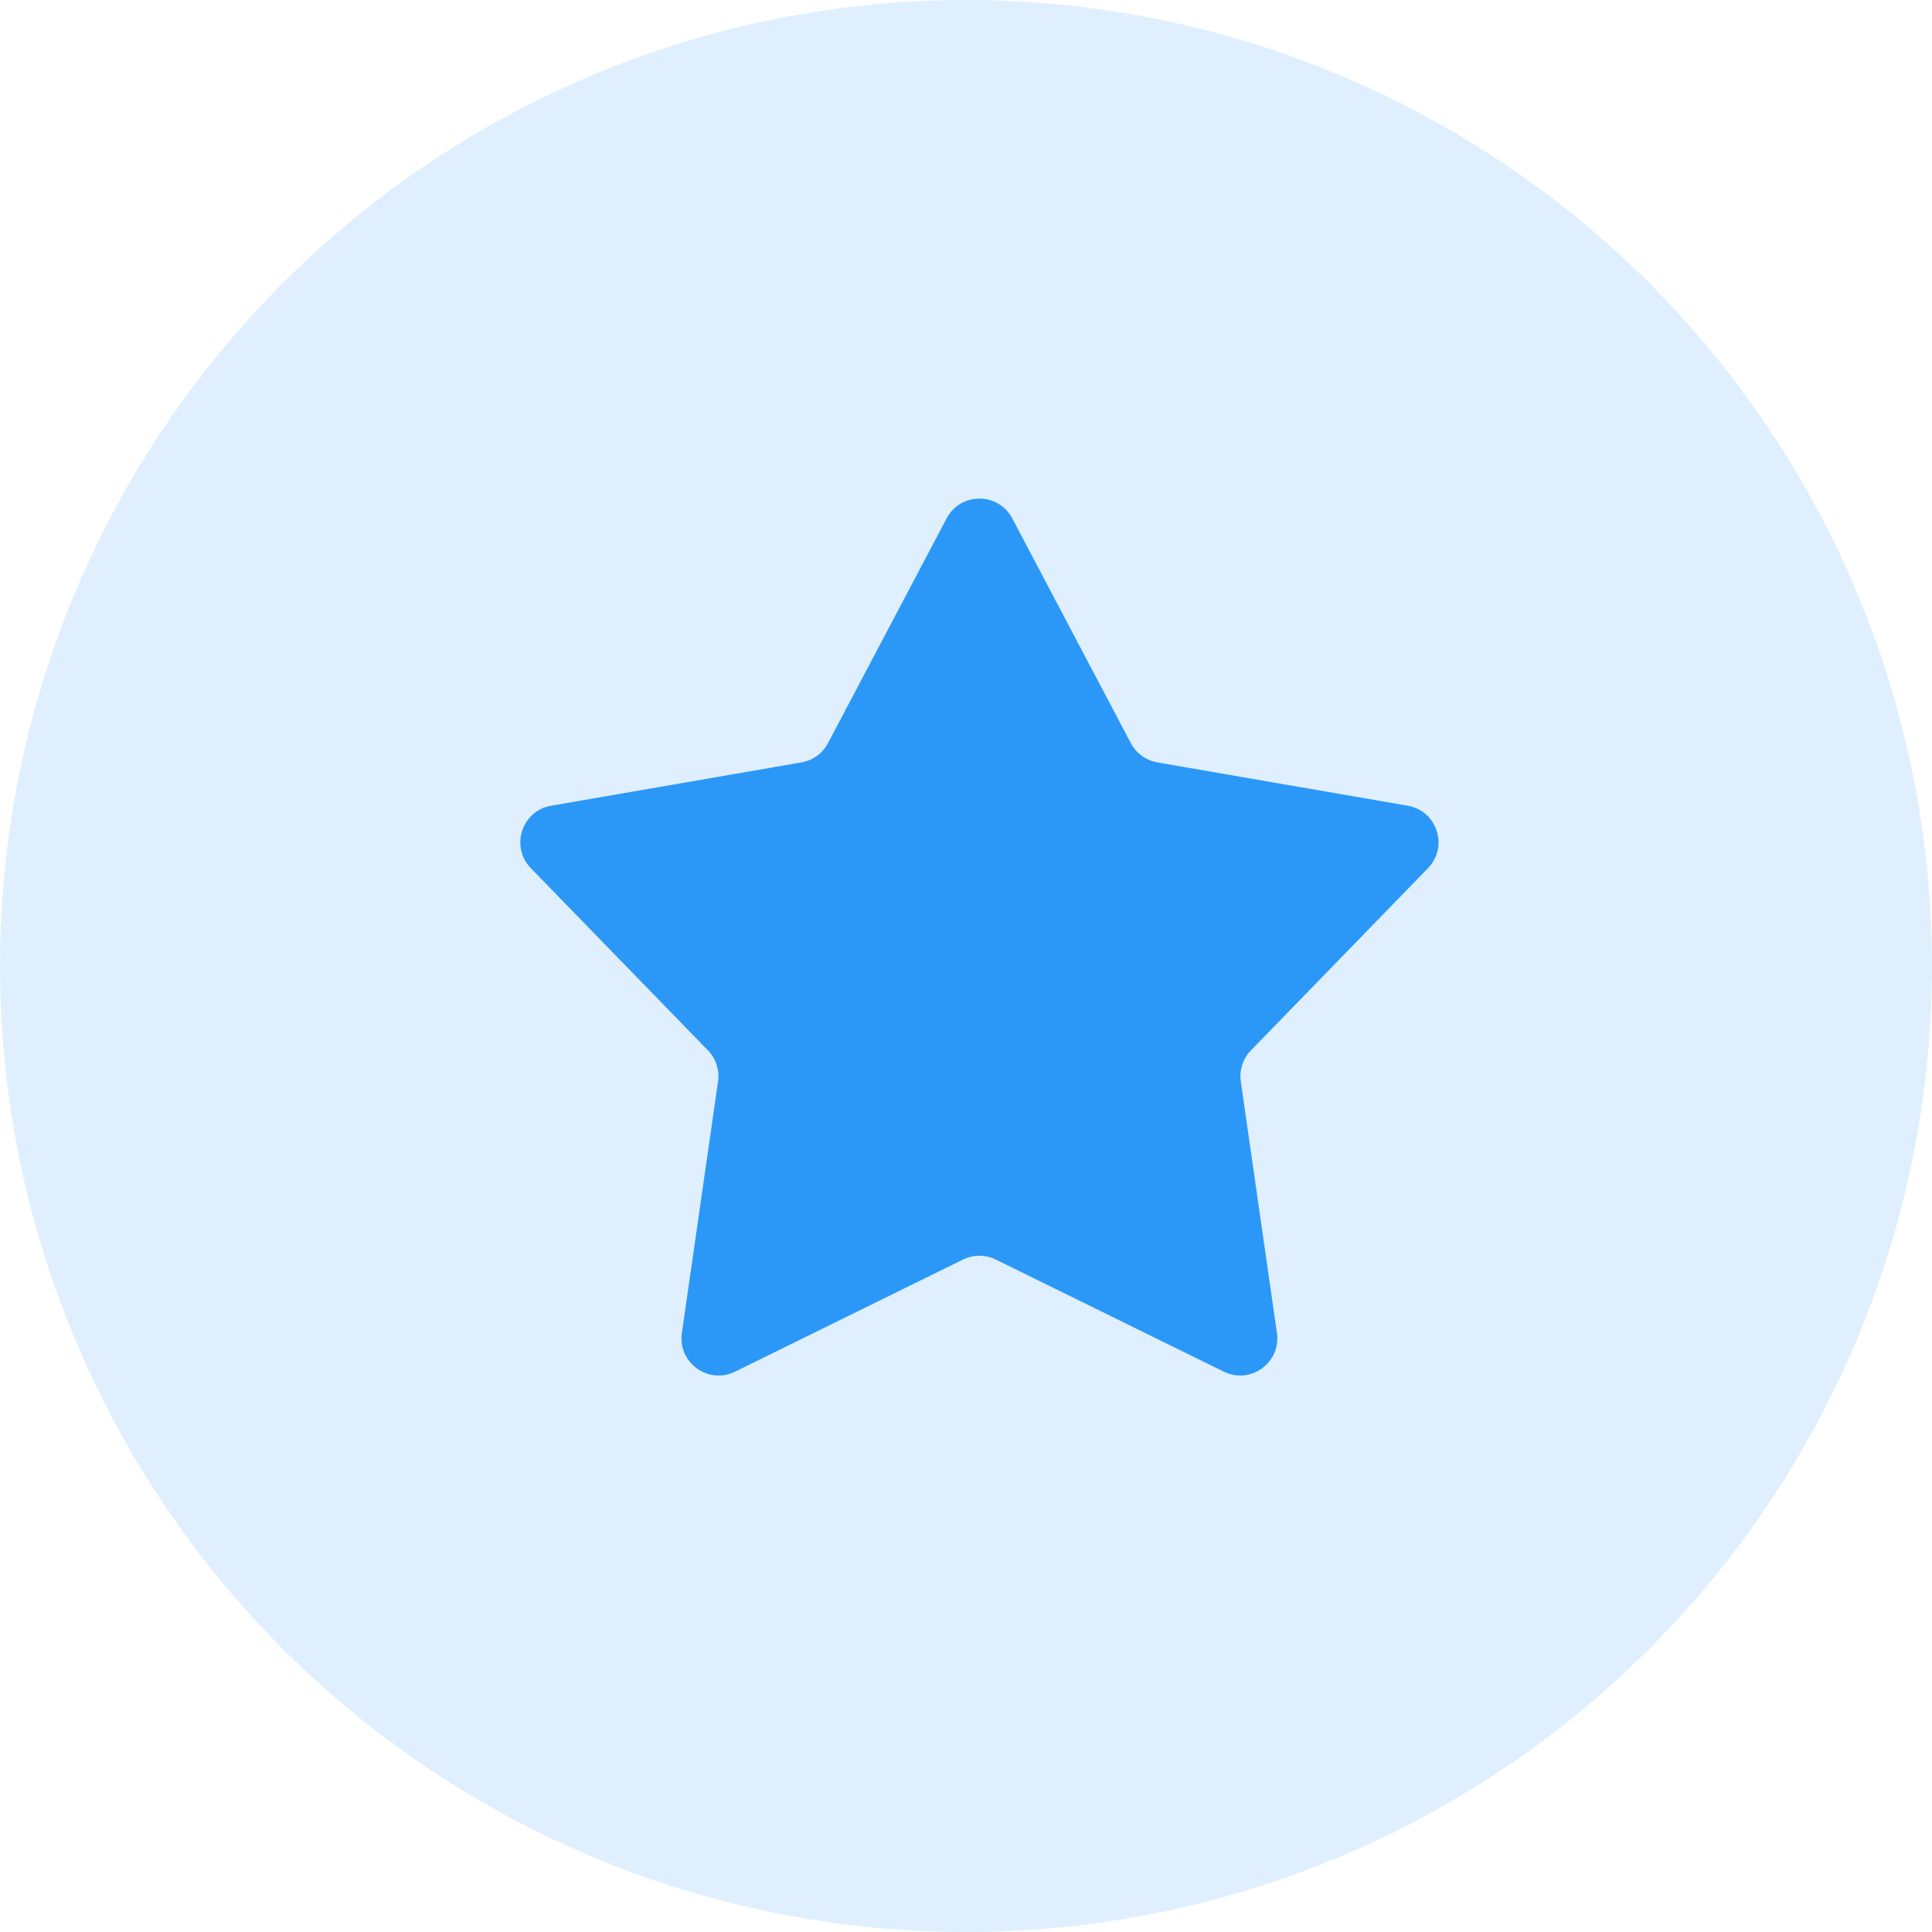
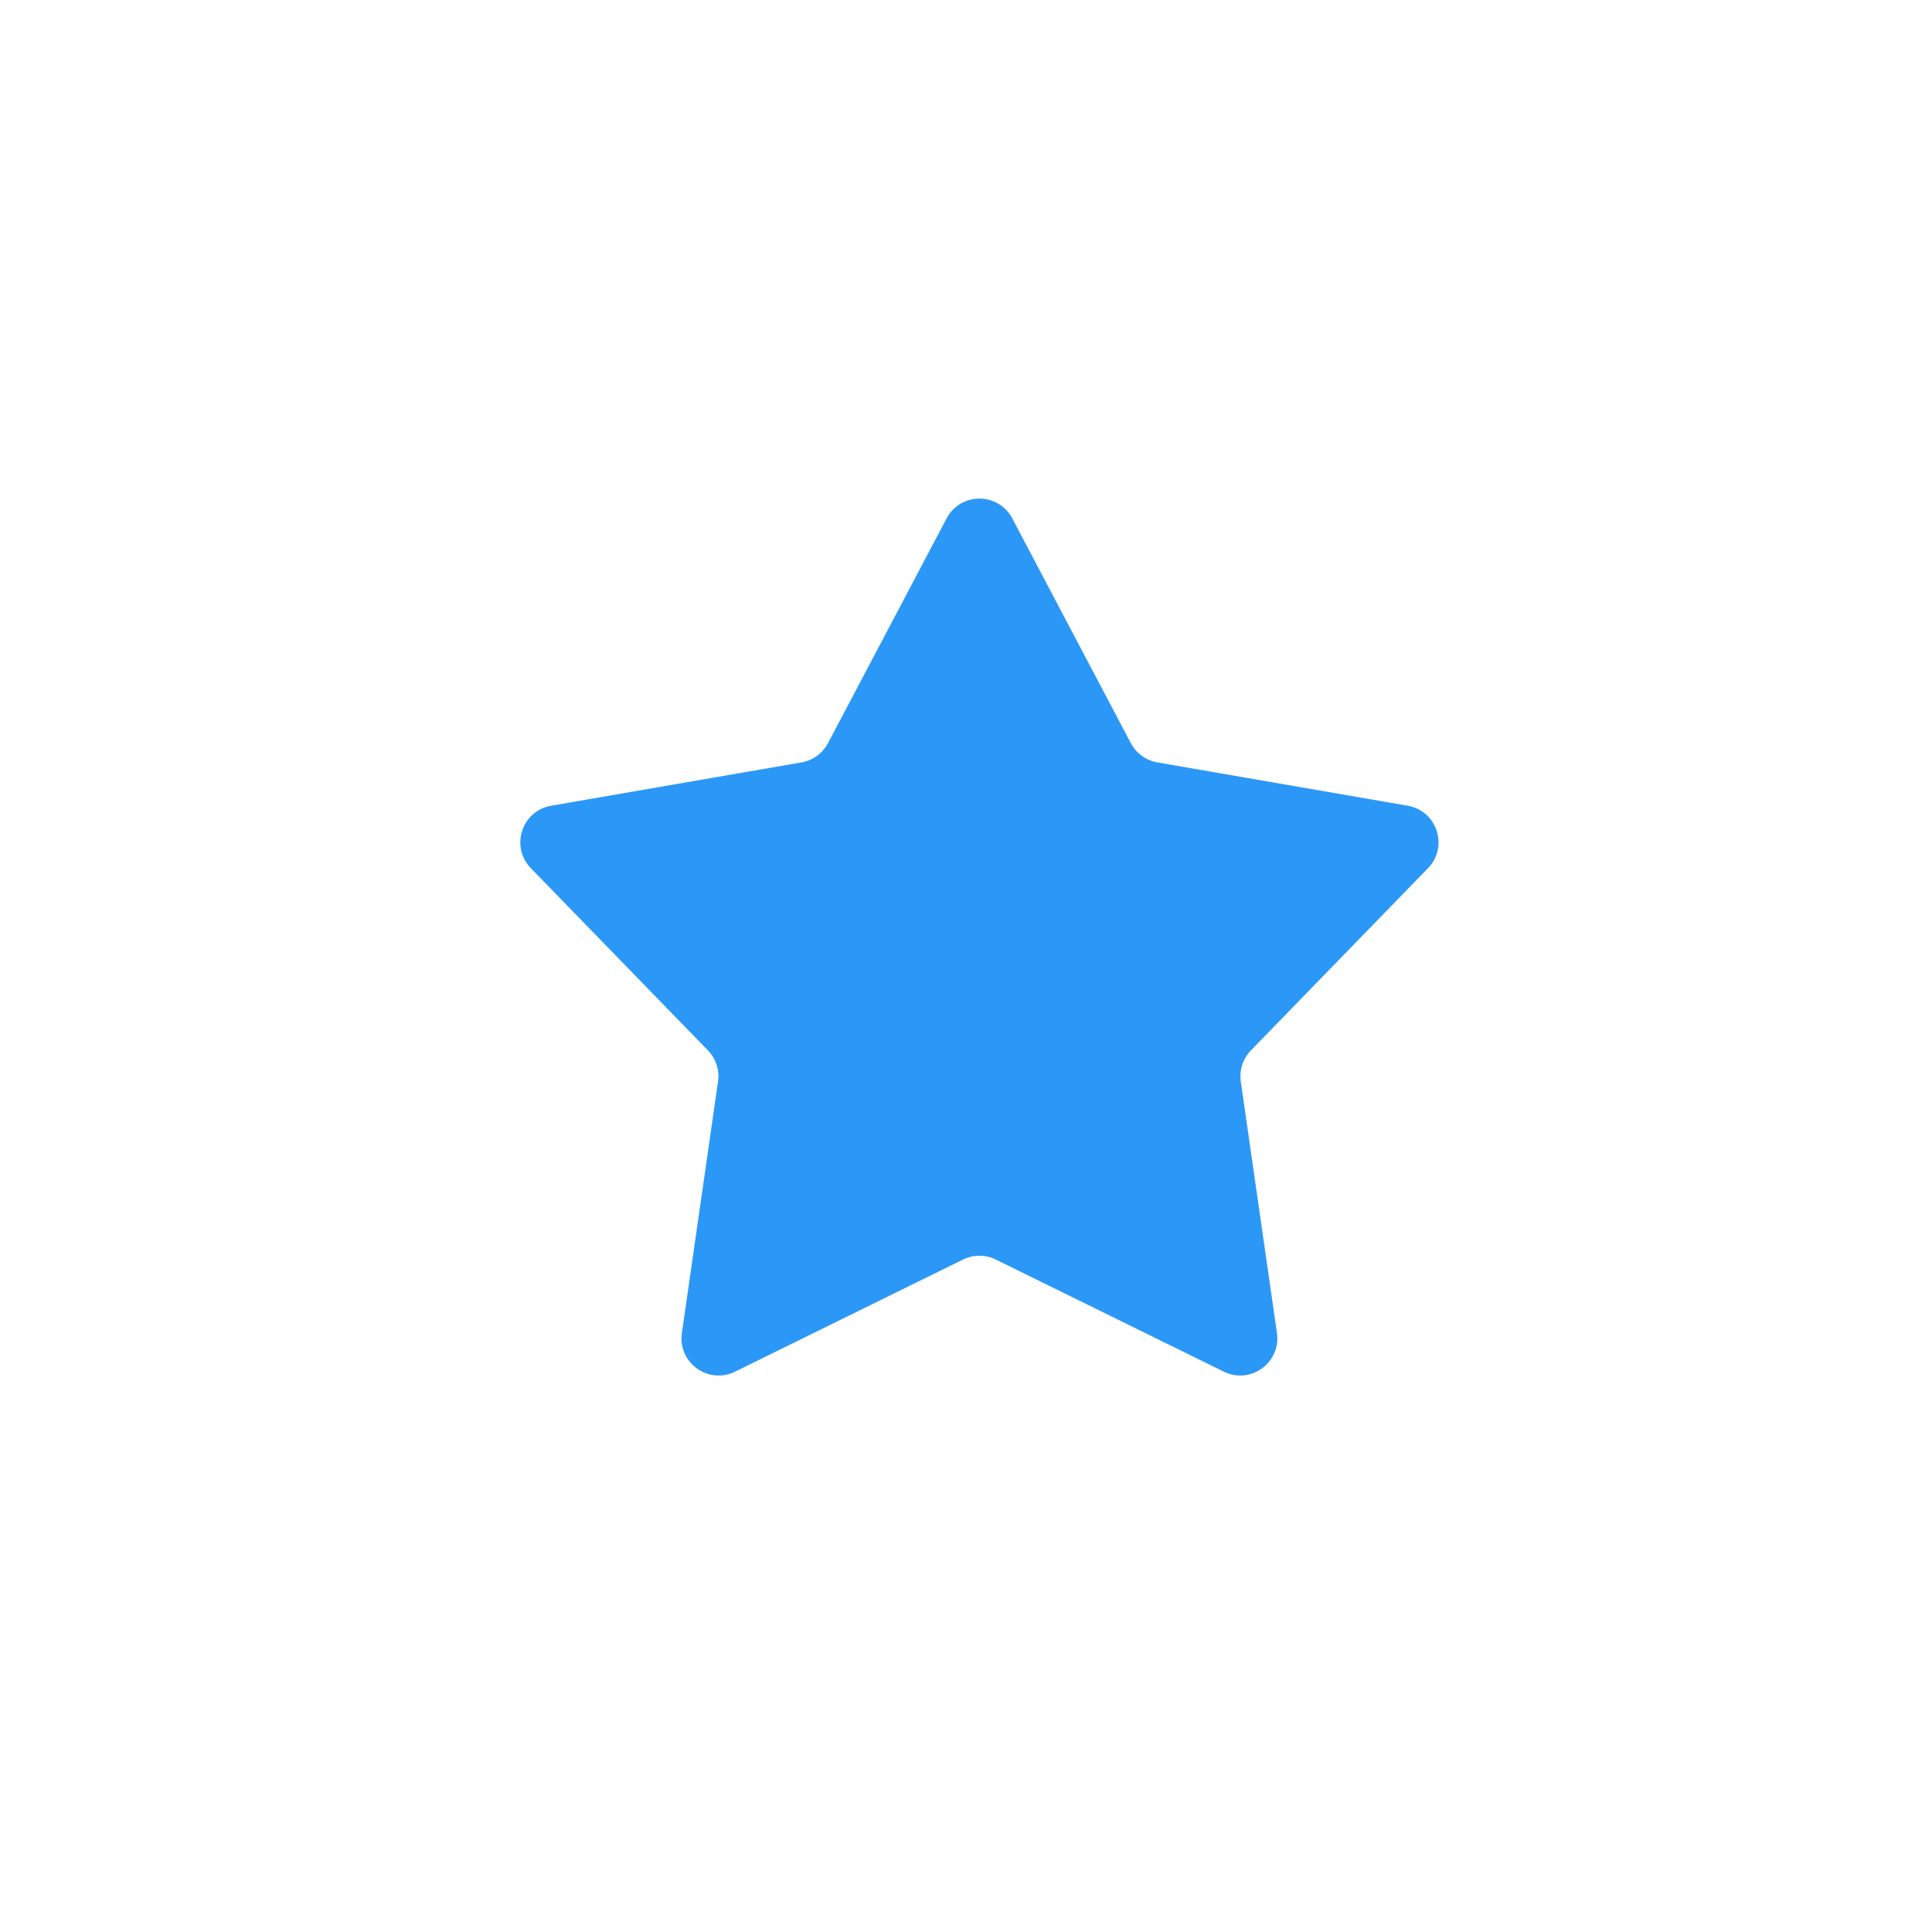
<svg xmlns="http://www.w3.org/2000/svg" width="52" height="52" viewBox="0 0 52 52" fill="none">
-   <circle cx="26" cy="26" r="26" fill="#2B98F7" fill-opacity="0.15" />
  <path d="M25.477 13.954C25.852 13.242 26.87 13.242 27.246 13.954L30.436 20.001C30.581 20.275 30.845 20.467 31.15 20.52L37.888 21.686C38.68 21.823 38.995 22.791 38.434 23.368L33.669 28.271C33.453 28.494 33.352 28.803 33.396 29.11L34.369 35.878C34.484 36.674 33.66 37.273 32.938 36.918L26.802 33.901C26.524 33.764 26.198 33.764 25.92 33.901L19.784 36.918C19.062 37.273 18.238 36.674 18.353 35.878L19.326 29.11C19.37 28.803 19.27 28.494 19.054 28.271L14.288 23.368C13.728 22.791 14.042 21.823 14.835 21.686L21.572 20.52C21.878 20.467 22.141 20.275 22.286 20.001L25.477 13.954Z" fill="#2B98F7" />
</svg>